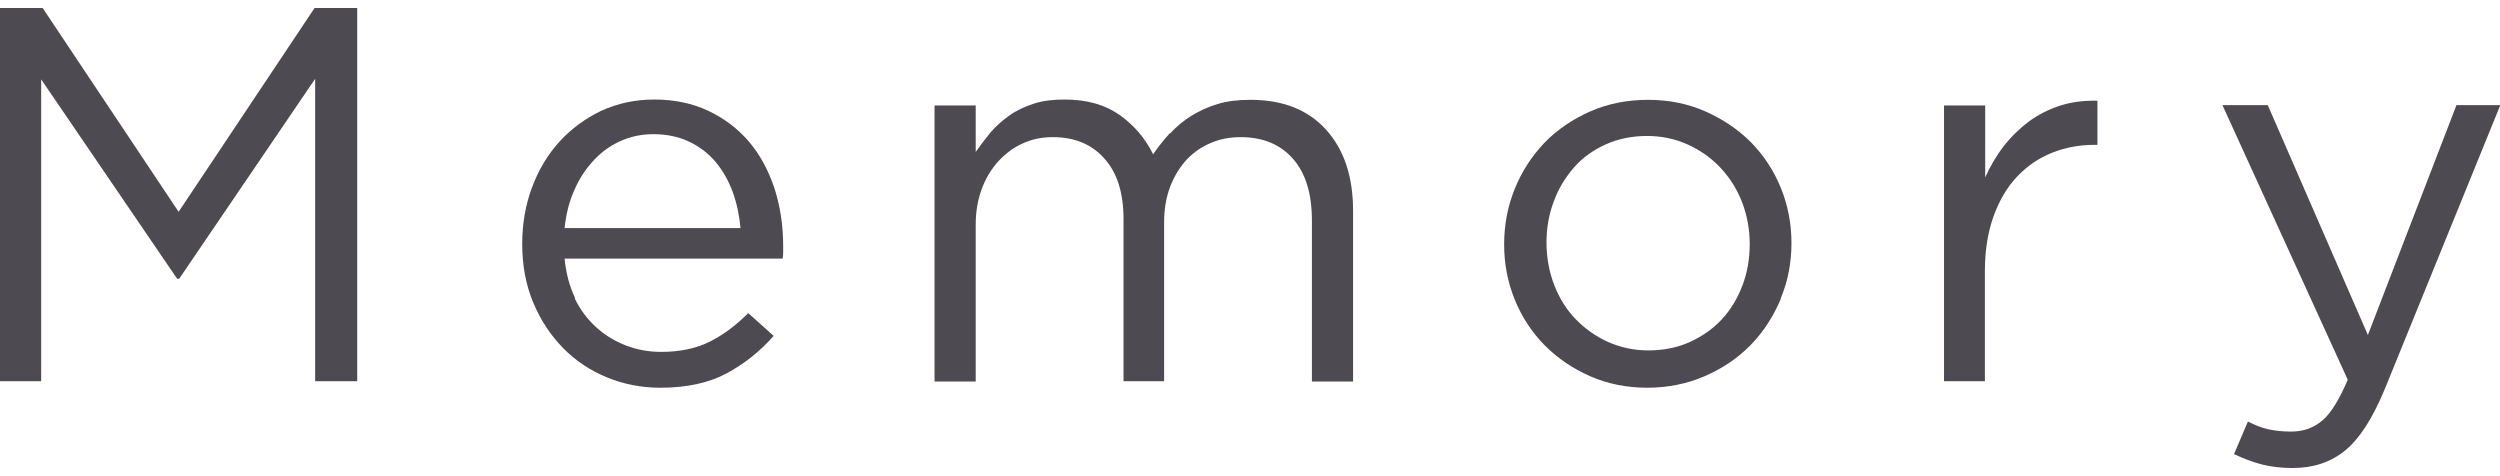
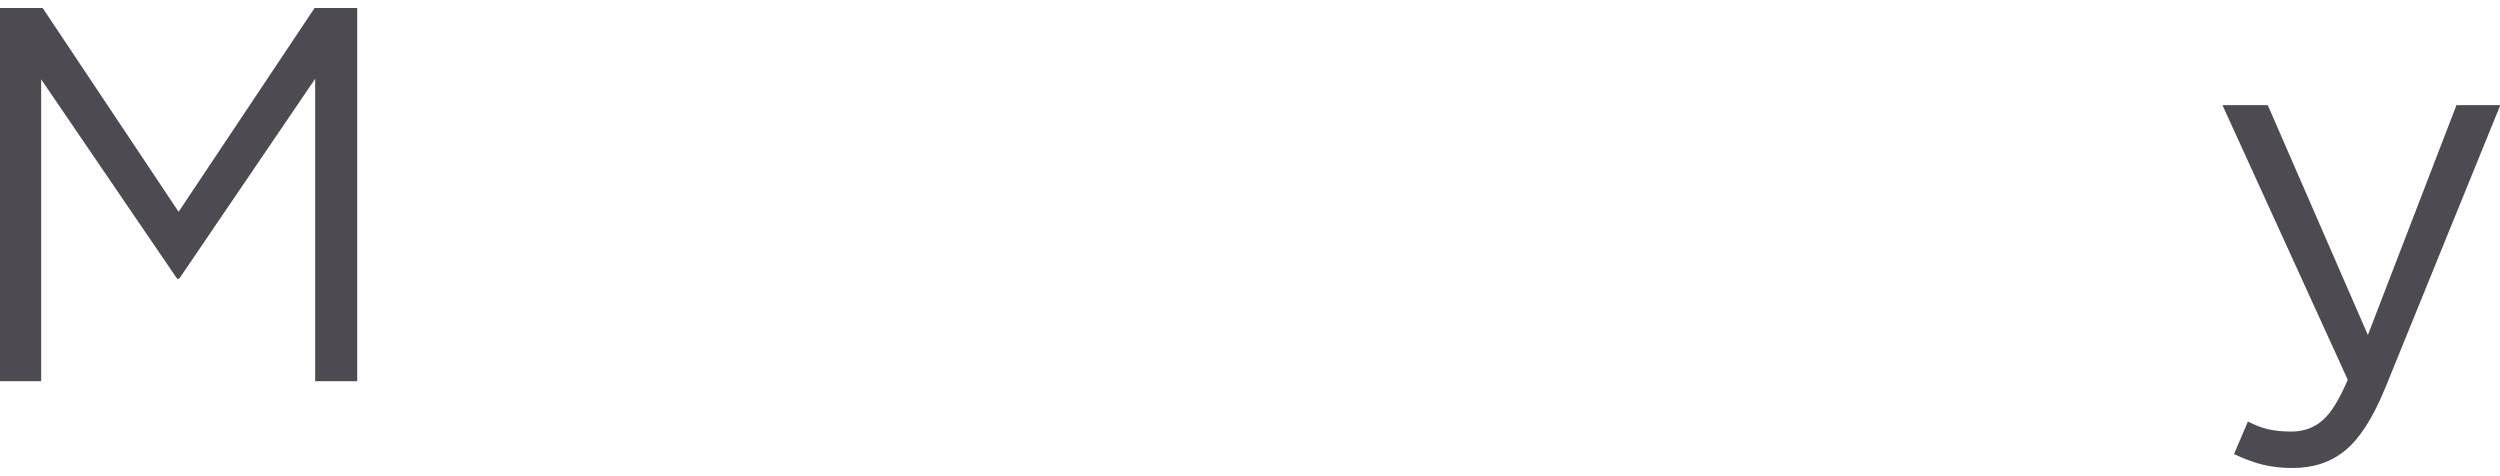
<svg xmlns="http://www.w3.org/2000/svg" id="_レイヤー_4" data-name="レイヤー 4" viewBox="0 0 84.4 16.07">
  <defs>
    <style>
      .cls-1 {
        fill: #4d4a52;
      }
    </style>
  </defs>
  <path class="cls-1" d="M6.05,9.41h-.07L1.39,2.68v10.19H0V.27h1.44l4.59,6.88L10.62.27h1.44v12.6h-1.42V2.66l-4.59,6.75Z" />
-   <path class="cls-1" d="M19.4,10.07c.19.39.44.72.74.99.3.27.64.47,1.01.61.37.14.76.21,1.17.21.65,0,1.2-.12,1.67-.36s.88-.56,1.27-.95l.86.77c-.47.53-1,.95-1.6,1.27-.6.32-1.34.48-2.23.48-.64,0-1.24-.12-1.8-.35-.56-.23-1.06-.56-1.48-.99-.42-.43-.76-.94-1.01-1.54-.25-.6-.37-1.26-.37-1.98,0-.67.11-1.31.33-1.9.22-.59.53-1.11.93-1.55.4-.44.87-.78,1.41-1.04.55-.25,1.14-.38,1.79-.38.68,0,1.3.13,1.84.39.54.26,1,.61,1.37,1.05.37.44.65.97.85,1.57.19.6.29,1.24.29,1.93v.2c0,.07,0,.15-.02.23h-7.36c.05.5.17.95.36,1.34ZM25,7.7c-.04-.42-.12-.82-.26-1.21-.14-.38-.33-.72-.57-1.01-.24-.29-.54-.52-.89-.69-.35-.17-.76-.26-1.22-.26-.41,0-.78.08-1.13.24s-.65.38-.91.67c-.26.28-.48.62-.64,1-.17.38-.27.8-.32,1.26h5.96Z" />
-   <path class="cls-1" d="M39.51,4.5c.21-.23.45-.43.71-.59s.56-.3.89-.4c.33-.1.7-.14,1.11-.14,1.08,0,1.93.33,2.54,1,.61.67.92,1.58.92,2.75v5.76h-1.39v-5.44c0-.9-.21-1.59-.64-2.08-.43-.49-1.02-.73-1.77-.73-.35,0-.68.06-.99.19-.31.13-.58.31-.82.56-.23.25-.42.55-.56.91-.14.36-.21.77-.21,1.22v5.36h-1.37v-5.47c0-.88-.21-1.56-.64-2.04-.43-.49-1.01-.73-1.75-.73-.37,0-.71.07-1.03.22-.31.14-.58.35-.82.61-.23.26-.42.57-.55.93s-.2.75-.2,1.18v5.31h-1.39V3.56h1.39v1.57c.16-.23.33-.45.51-.67.19-.22.4-.4.64-.57s.51-.29.81-.39c.3-.1.65-.14,1.04-.14.76,0,1.38.18,1.87.53s.86.79,1.12,1.32c.17-.25.36-.49.57-.72Z" />
-   <path class="cls-1" d="M60.12,10.09c-.25.59-.58,1.11-1.02,1.56-.43.44-.95.79-1.55,1.05-.6.26-1.25.39-1.94.39s-1.34-.13-1.93-.39-1.1-.61-1.53-1.04c-.43-.44-.77-.95-1.01-1.54s-.36-1.21-.36-1.87.12-1.29.36-1.88.58-1.11,1.01-1.56c.43-.44.95-.79,1.54-1.05s1.25-.39,1.95-.39,1.34.13,1.93.39c.59.26,1.11.61,1.54,1.04.43.44.77.95,1.01,1.54.24.59.36,1.21.36,1.87s-.12,1.29-.37,1.88ZM58.81,6.82c-.17-.44-.42-.83-.73-1.16-.31-.33-.68-.59-1.1-.78s-.88-.29-1.37-.29-.97.09-1.39.28c-.42.19-.78.44-1.07.77s-.53.71-.69,1.15c-.17.44-.25.91-.25,1.41s.09.98.26,1.42c.17.44.41.83.72,1.15.31.32.67.58,1.09.77s.88.29,1.37.29.97-.09,1.39-.28c.42-.19.78-.44,1.08-.76s.53-.7.7-1.14c.17-.44.25-.91.25-1.41s-.09-.98-.26-1.42Z" />
-   <path class="cls-1" d="M67.02,12.87h-1.39V3.56h1.39v2.43c.17-.38.38-.74.63-1.06.25-.32.54-.6.86-.84.32-.23.68-.41,1.06-.53.38-.12.8-.17,1.24-.16v1.49h-.11c-.5,0-.98.09-1.43.27-.45.18-.84.45-1.18.81-.34.36-.6.81-.79,1.34-.19.53-.29,1.15-.29,1.84v3.71Z" />
  <path class="cls-1" d="M80.49,13.18c-.4.96-.84,1.64-1.32,2.03-.49.4-1.08.59-1.77.59-.38,0-.73-.04-1.04-.12-.31-.08-.62-.2-.94-.35l.47-1.1c.23.12.45.21.68.26.22.05.48.08.78.08.42,0,.77-.13,1.06-.38s.57-.71.85-1.37l-4.23-9.27h1.53l3.38,7.76,2.99-7.76h1.48l-3.91,9.61Z" />
</svg>